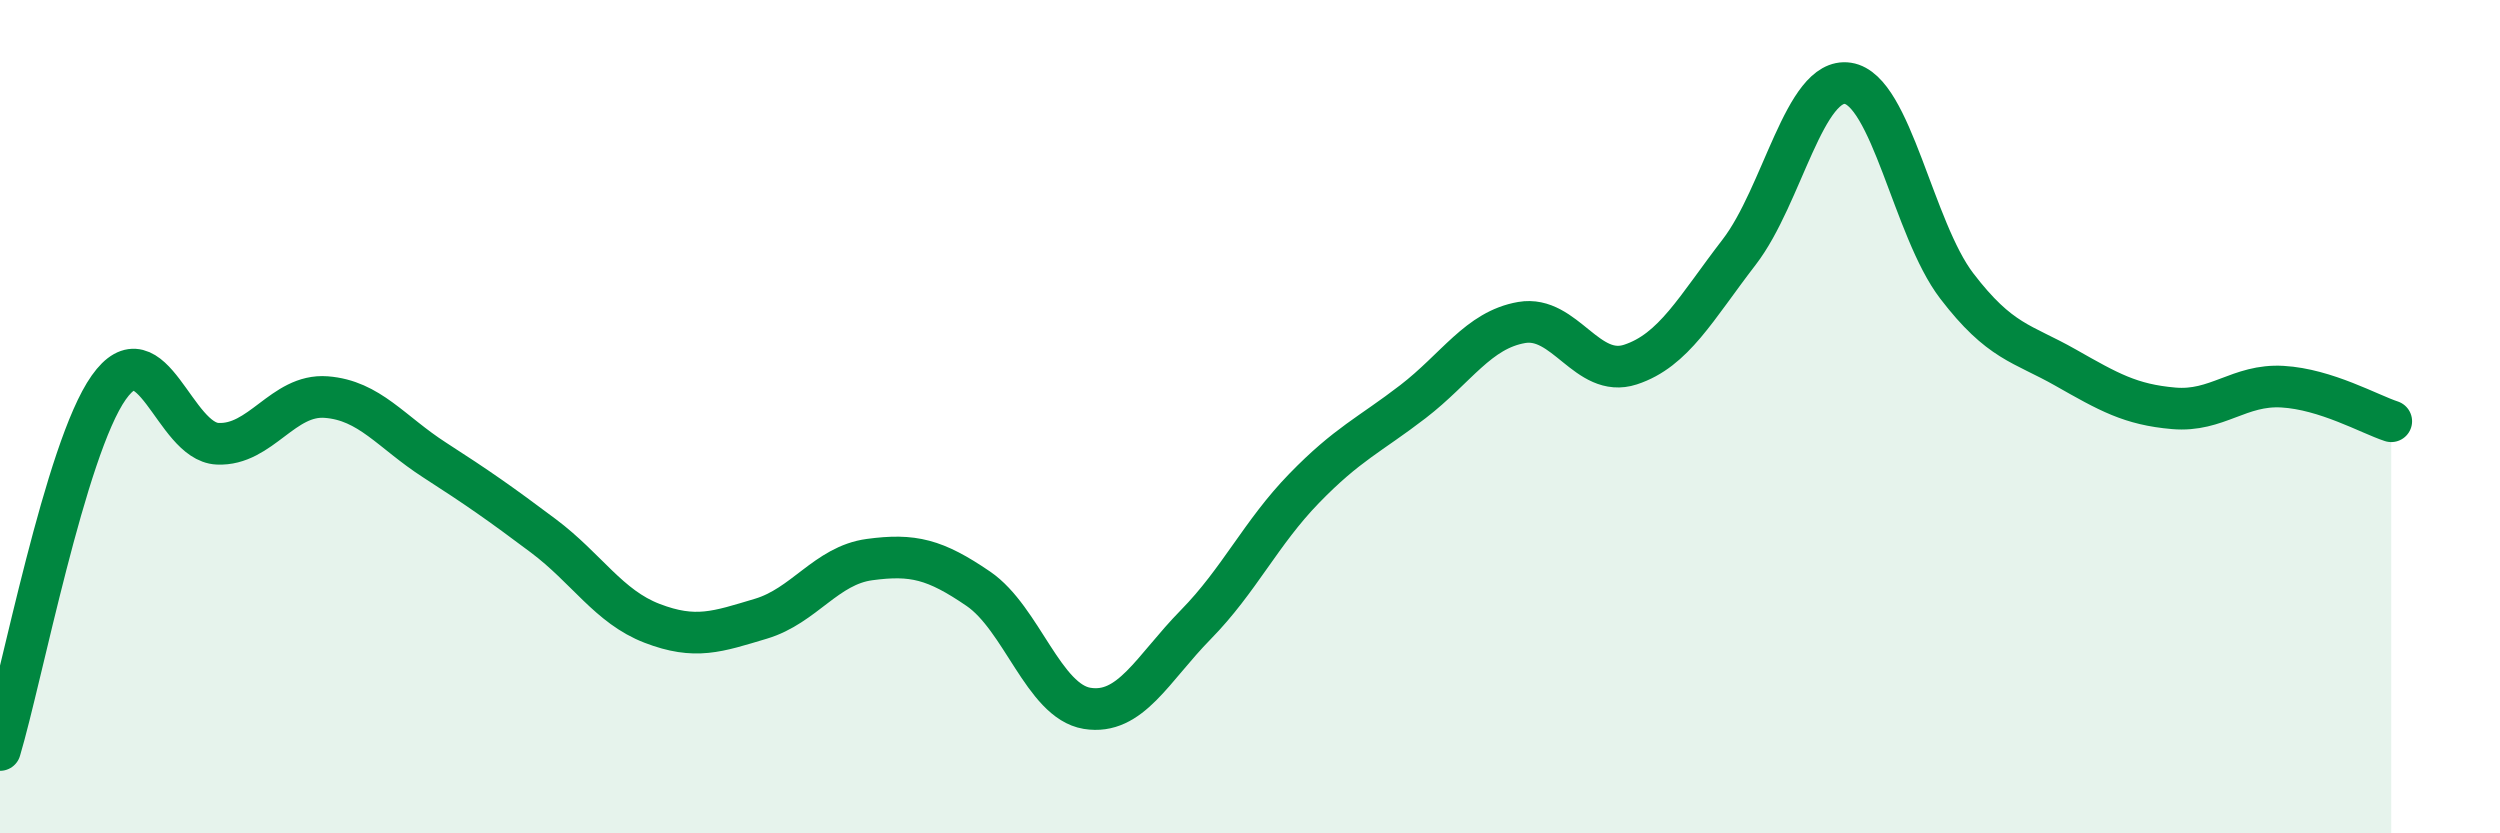
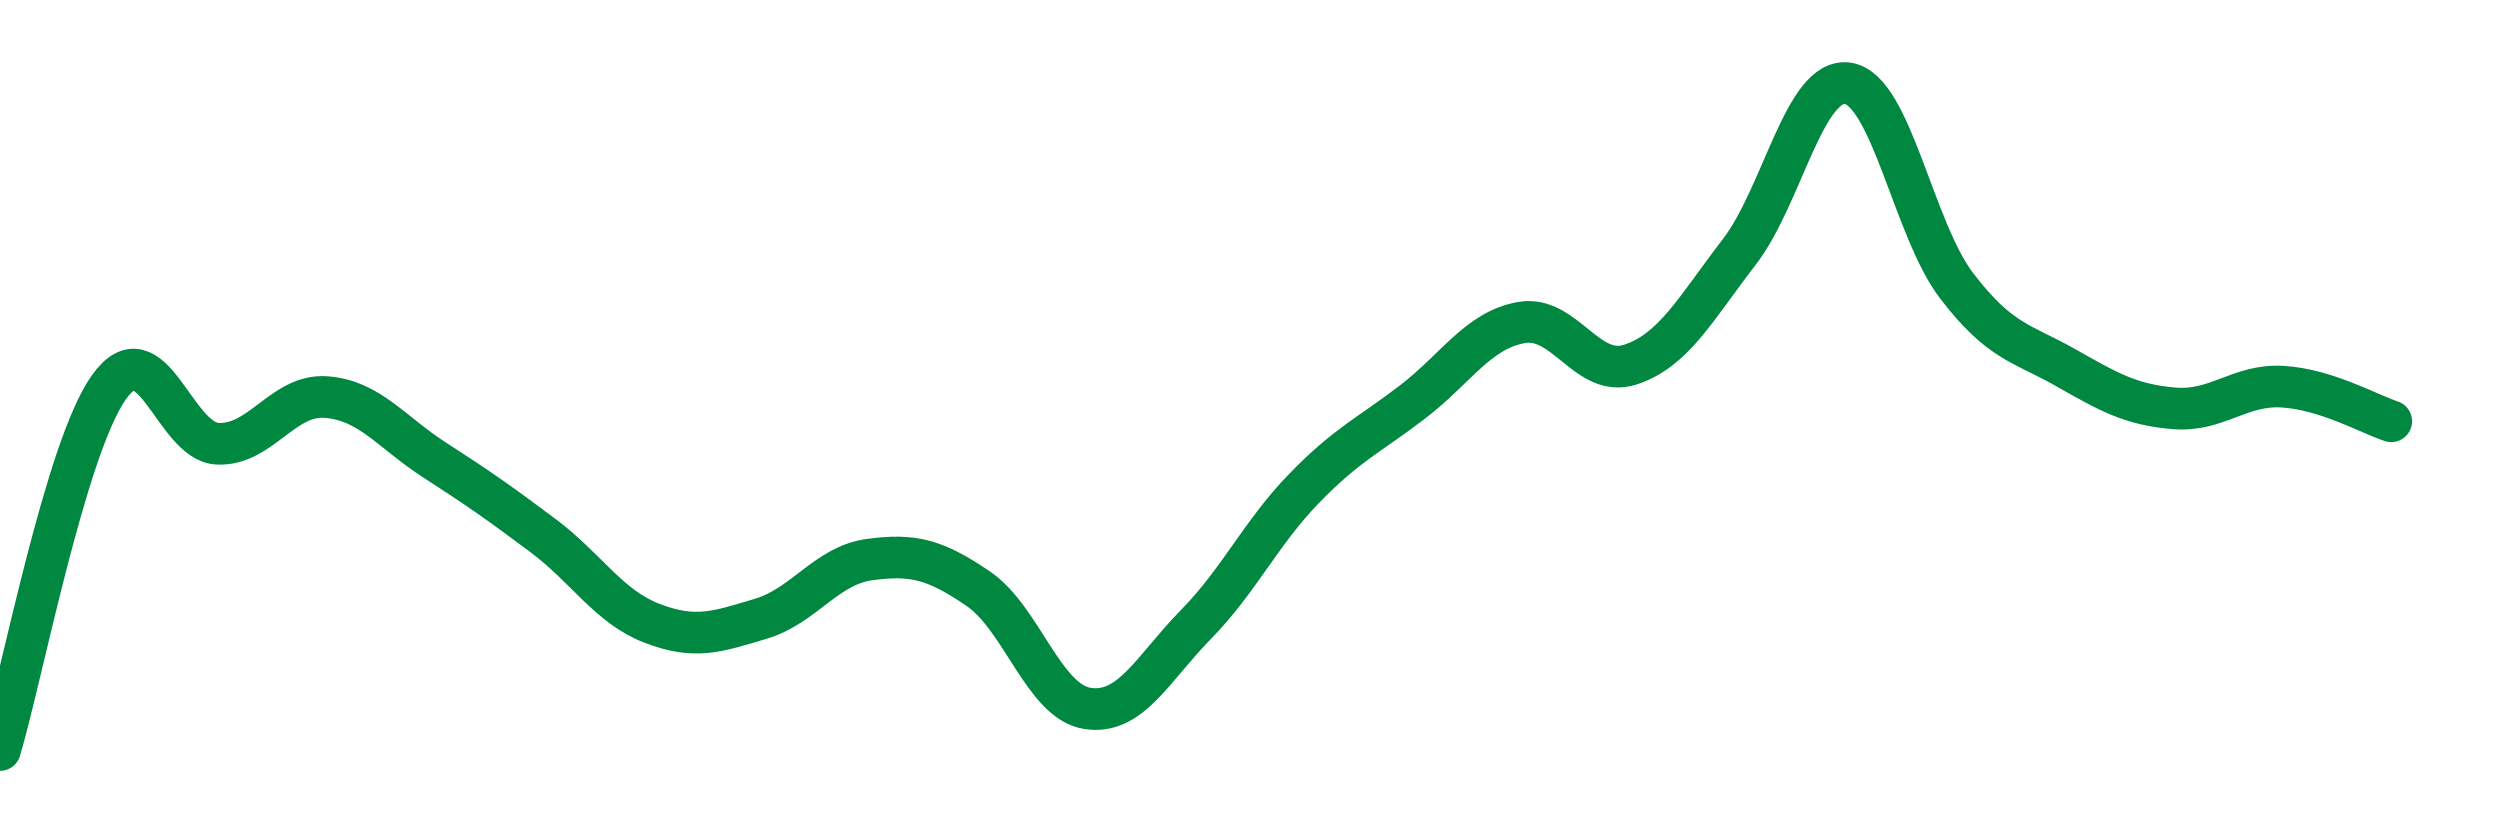
<svg xmlns="http://www.w3.org/2000/svg" width="60" height="20" viewBox="0 0 60 20">
-   <path d="M 0,18 C 0.52,16.26 1.57,10.77 2.61,9.3 C 3.65,7.83 4.18,10.6 5.22,10.65 C 6.26,10.7 6.79,9.45 7.83,9.53 C 8.87,9.61 9.39,10.37 10.43,11.04 C 11.47,11.71 12,12.08 13.04,12.86 C 14.08,13.64 14.61,14.56 15.65,14.96 C 16.69,15.36 17.22,15.16 18.26,14.85 C 19.3,14.54 19.83,13.57 20.87,13.43 C 21.91,13.29 22.44,13.42 23.48,14.13 C 24.52,14.84 25.05,16.83 26.09,17 C 27.13,17.17 27.66,16.05 28.7,14.99 C 29.74,13.93 30.26,12.79 31.3,11.72 C 32.34,10.65 32.87,10.44 33.91,9.64 C 34.95,8.84 35.48,7.92 36.52,7.74 C 37.56,7.56 38.09,9.09 39.13,8.75 C 40.17,8.41 40.7,7.4 41.74,6.05 C 42.78,4.7 43.31,1.84 44.35,2 C 45.39,2.16 45.92,5.5 46.96,6.86 C 48,8.22 48.53,8.23 49.57,8.82 C 50.61,9.41 51.13,9.71 52.17,9.8 C 53.21,9.89 53.74,9.22 54.78,9.28 C 55.82,9.34 56.87,9.94 57.39,10.11L57.39 20L0 20Z" fill="#008740" opacity="0.1" stroke-linecap="round" stroke-linejoin="round" />
  <path d="M 0,18 C 0.52,16.26 1.57,10.77 2.61,9.3 C 3.65,7.83 4.18,10.6 5.22,10.65 C 6.26,10.7 6.79,9.45 7.83,9.53 C 8.87,9.61 9.39,10.37 10.43,11.04 C 11.47,11.71 12,12.08 13.04,12.86 C 14.08,13.64 14.61,14.56 15.65,14.96 C 16.69,15.36 17.22,15.16 18.26,14.85 C 19.3,14.54 19.83,13.57 20.87,13.43 C 21.91,13.29 22.44,13.42 23.48,14.13 C 24.52,14.84 25.05,16.83 26.09,17 C 27.13,17.17 27.66,16.05 28.7,14.99 C 29.74,13.93 30.26,12.79 31.3,11.72 C 32.34,10.65 32.87,10.44 33.91,9.64 C 34.95,8.84 35.48,7.92 36.52,7.74 C 37.56,7.56 38.09,9.09 39.13,8.75 C 40.17,8.41 40.7,7.4 41.74,6.05 C 42.78,4.7 43.31,1.84 44.35,2 C 45.39,2.16 45.92,5.5 46.96,6.86 C 48,8.22 48.53,8.23 49.57,8.82 C 50.61,9.41 51.13,9.71 52.17,9.8 C 53.21,9.89 53.74,9.22 54.78,9.28 C 55.82,9.34 56.87,9.94 57.39,10.11" stroke="#008740" stroke-width="1" fill="none" stroke-linecap="round" stroke-linejoin="round" />
</svg>